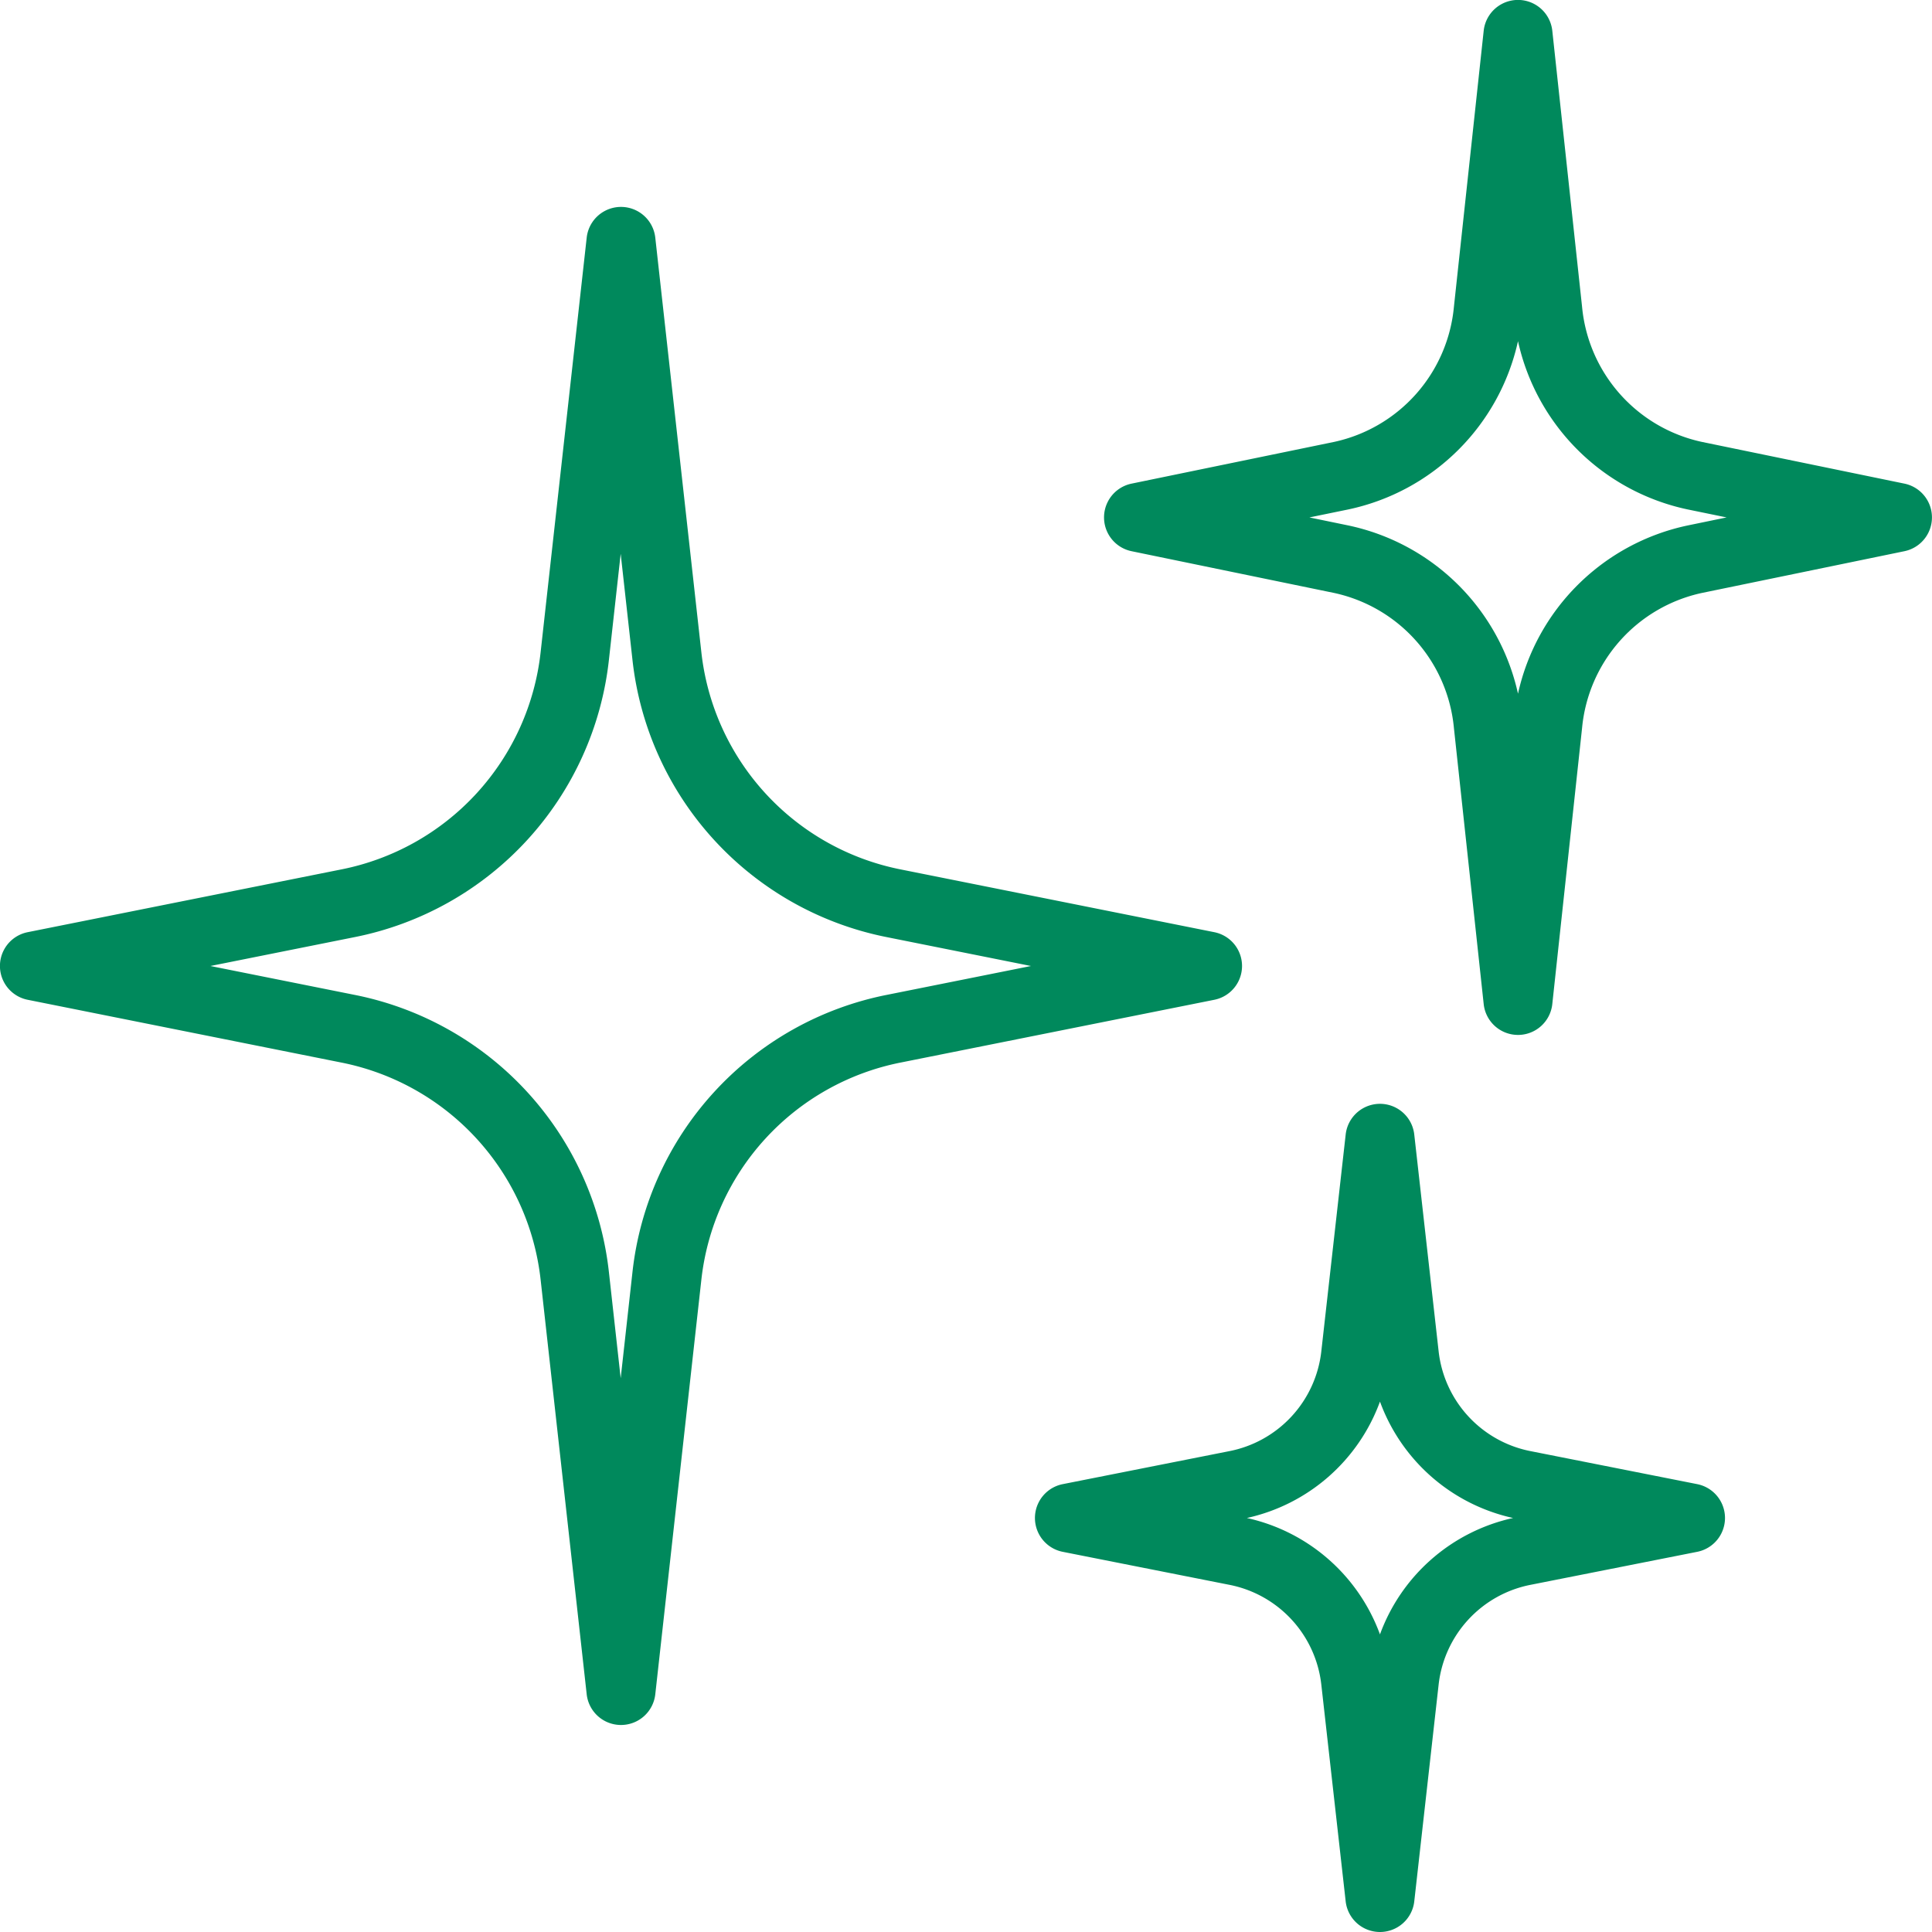
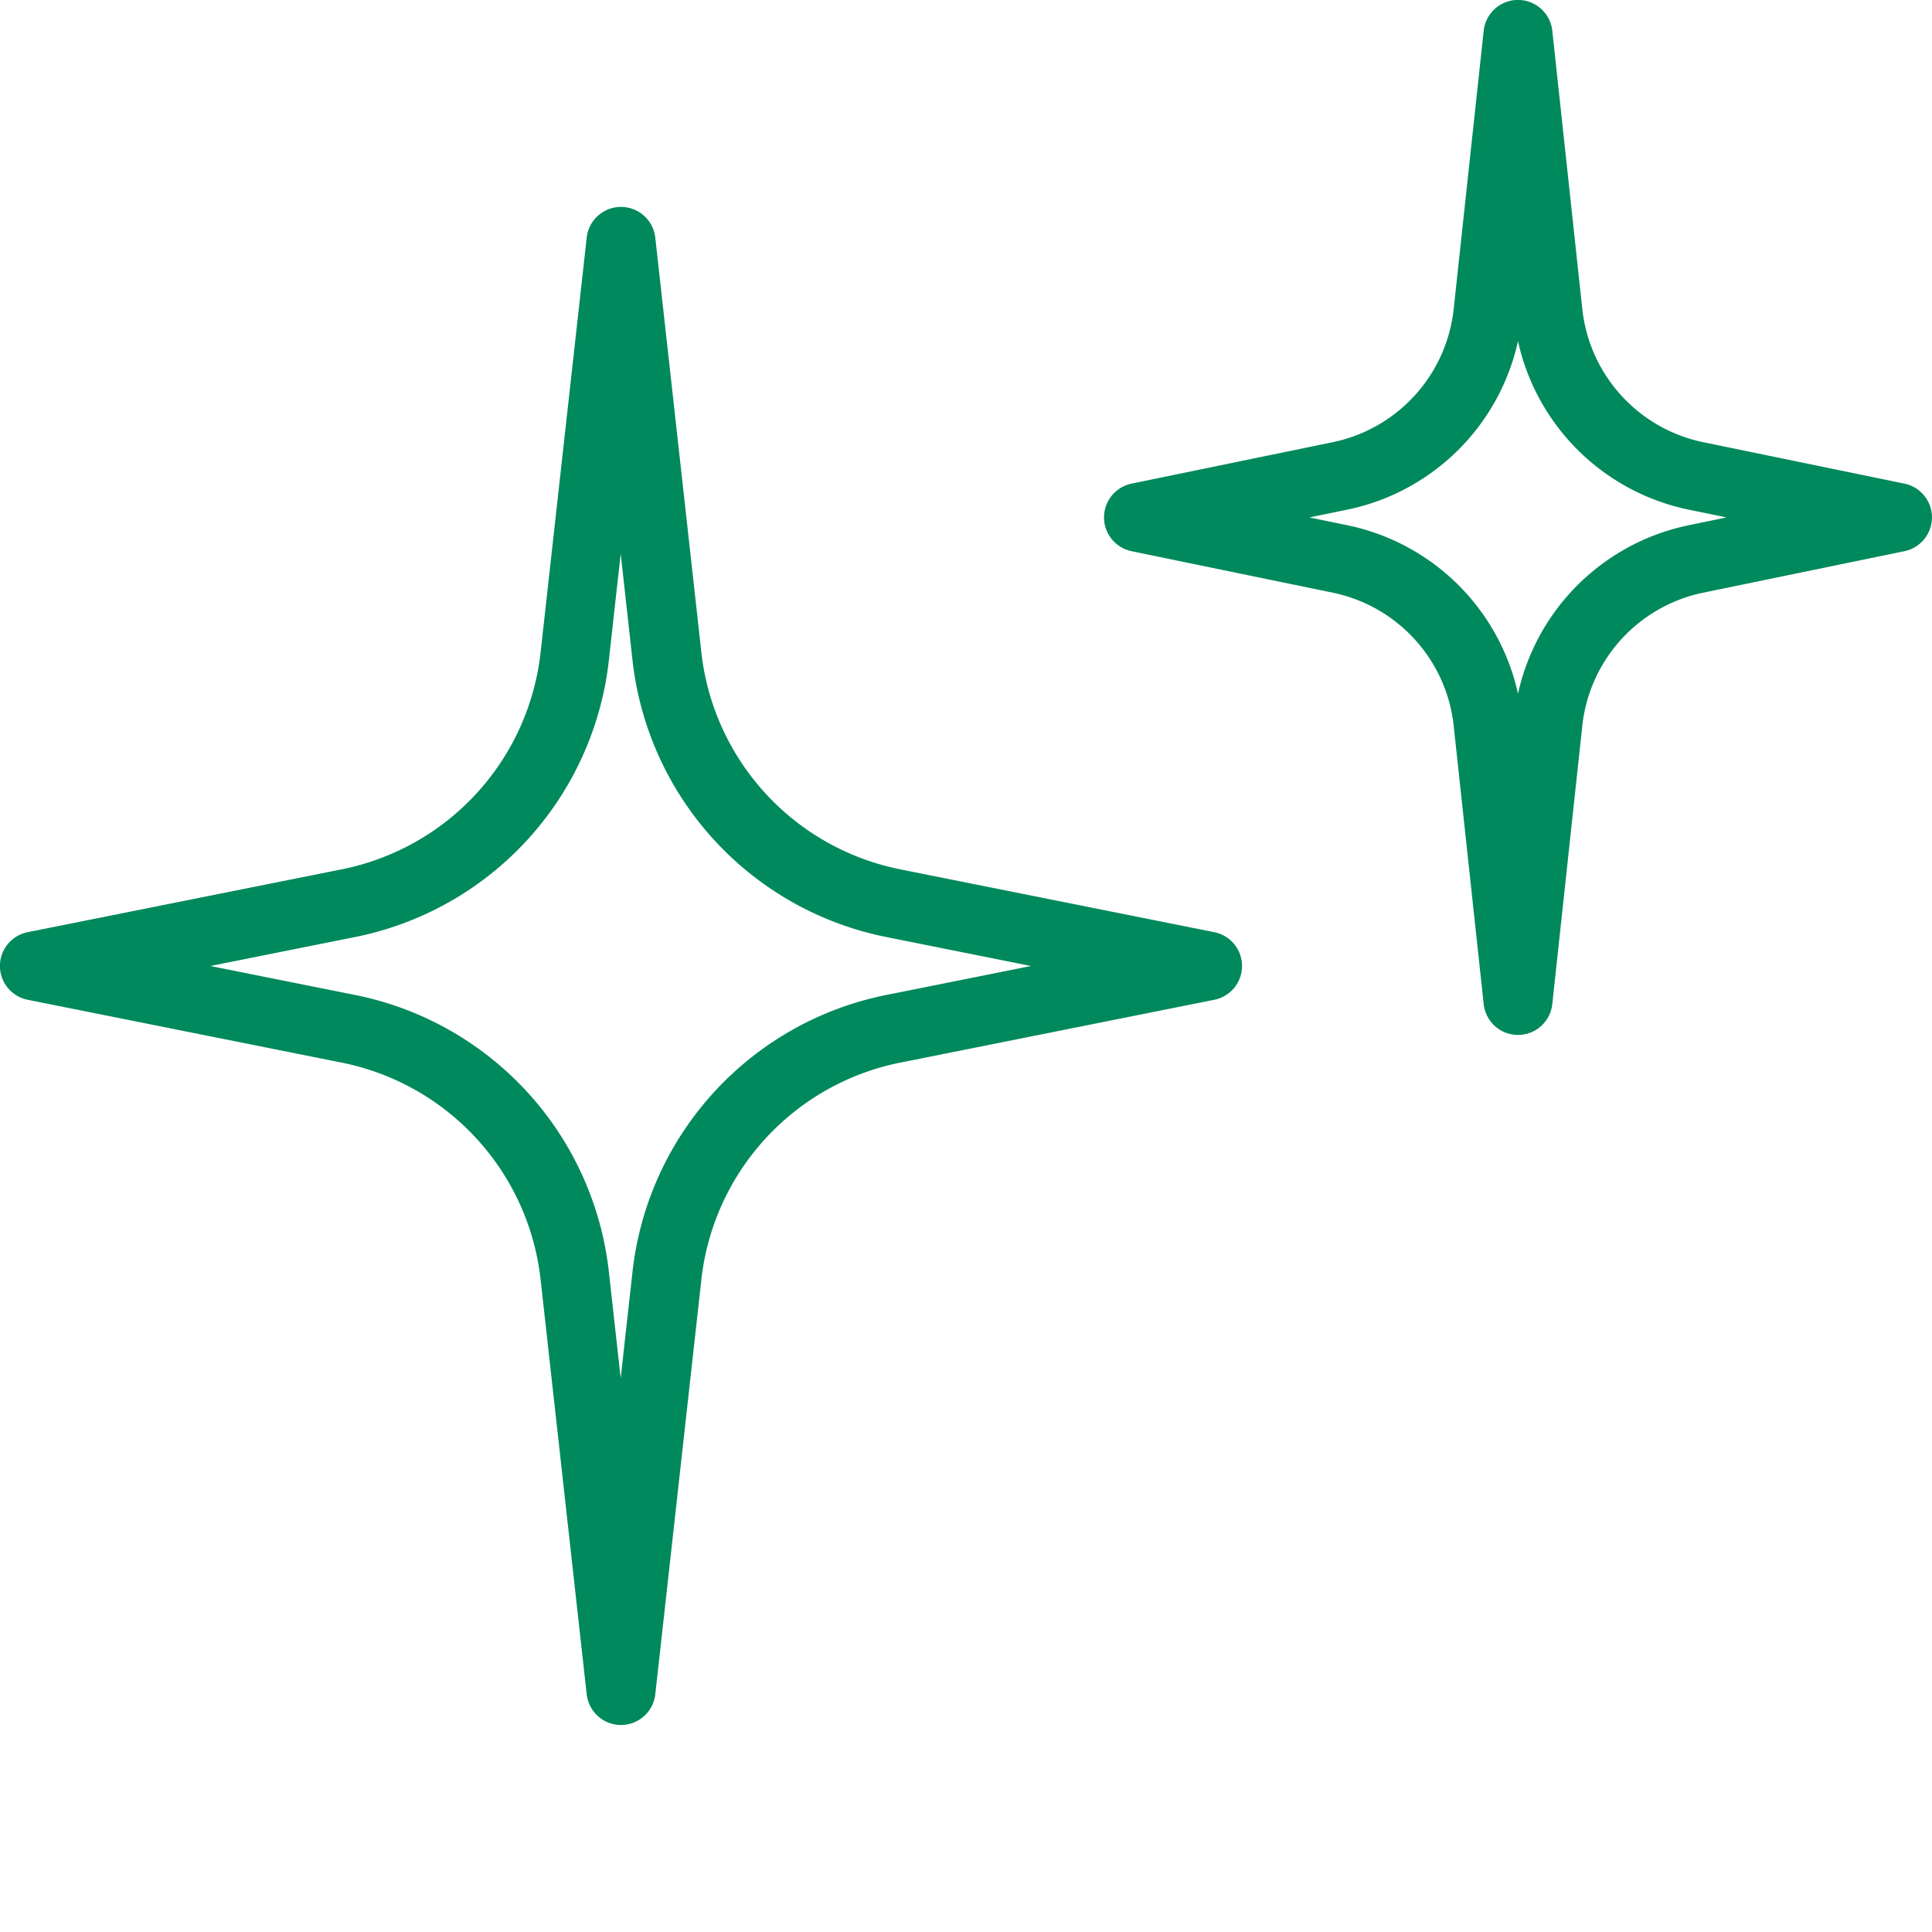
<svg xmlns="http://www.w3.org/2000/svg" width="57.684" height="57.684" viewBox="0 0 57.684 57.684">
  <g id="Group_5377" data-name="Group 5377" transform="translate(-152 -140)">
    <path id="Path_5624" data-name="Path 5624" d="M170.541,191.323a1.03,1.03,0,0,1-1.024-.917l-1.374-12.363a7.445,7.445,0,0,0-5.96-6.5l-9.355-1.872a1.029,1.029,0,0,1,0-2.019l9.355-1.872a7.444,7.444,0,0,0,5.96-6.5l1.374-12.363a1.03,1.03,0,0,1,2.048,0l1.374,12.363a7.445,7.445,0,0,0,5.96,6.5l9.355,1.872a1.029,1.029,0,0,1,0,2.019l-9.355,1.872a7.445,7.445,0,0,0-5.96,6.5l-1.374,12.363A1.03,1.03,0,0,1,170.541,191.323Zm-12.259-22.661,4.3.861a9.5,9.5,0,0,1,7.6,8.294l.35,3.152.35-3.152a9.5,9.5,0,0,1,7.6-8.294l4.3-.861-4.3-.861a9.5,9.5,0,0,1-7.6-8.294l-.35-3.152-.35,3.152a9.5,9.5,0,0,1-7.6,8.294Z" transform="translate(0 0.18)" fill="#00895c" />
    <path id="Path_5625" data-name="Path 5625" d="M196.361,170.9a1.03,1.03,0,0,1-1.024-.92l-.889-8.242a4.56,4.56,0,0,0-3.572-4.033l-6.054-1.248a1.03,1.03,0,0,1,0-2.017l6.054-1.247a4.562,4.562,0,0,0,3.572-4.034l.889-8.242a1.03,1.03,0,0,1,2.048,0l.889,8.242a4.562,4.562,0,0,0,3.572,4.034l6.054,1.247a1.03,1.03,0,0,1,0,2.017l-6.054,1.248a4.56,4.56,0,0,0-3.572,4.033l-.889,8.242A1.03,1.03,0,0,1,196.361,170.9Zm-6.228-15.451,1.159.239a6.581,6.581,0,0,1,5.069,5.024,6.581,6.581,0,0,1,5.069-5.024l1.159-.239-1.159-.238a6.584,6.584,0,0,1-5.069-5.025,6.585,6.585,0,0,1-5.069,5.025Z" transform="translate(0.962)" fill="#00895c" />
-     <path id="Path_5626" data-name="Path 5626" d="M192.3,196.722a1.03,1.03,0,0,1-1.024-.915l-.728-6.476a3.426,3.426,0,0,0-2.765-2.979l-4.954-.981a1.03,1.03,0,0,1,0-2.021l4.953-.981a3.425,3.425,0,0,0,2.766-2.978l.728-6.477a1.03,1.03,0,0,1,2.048,0l.728,6.476a3.426,3.426,0,0,0,2.766,2.979l4.953.981a1.03,1.03,0,0,1,0,2.021l-4.953.981a3.425,3.425,0,0,0-2.766,2.978l-.728,6.477A1.03,1.03,0,0,1,192.3,196.722Zm-3.975-12.361a5.488,5.488,0,0,1,3.975,3.475,5.486,5.486,0,0,1,3.975-3.475,5.486,5.486,0,0,1-3.975-3.475A5.488,5.488,0,0,1,188.326,184.361Z" transform="translate(0.902 0.962)" fill="#00895c" />
  </g>
</svg>